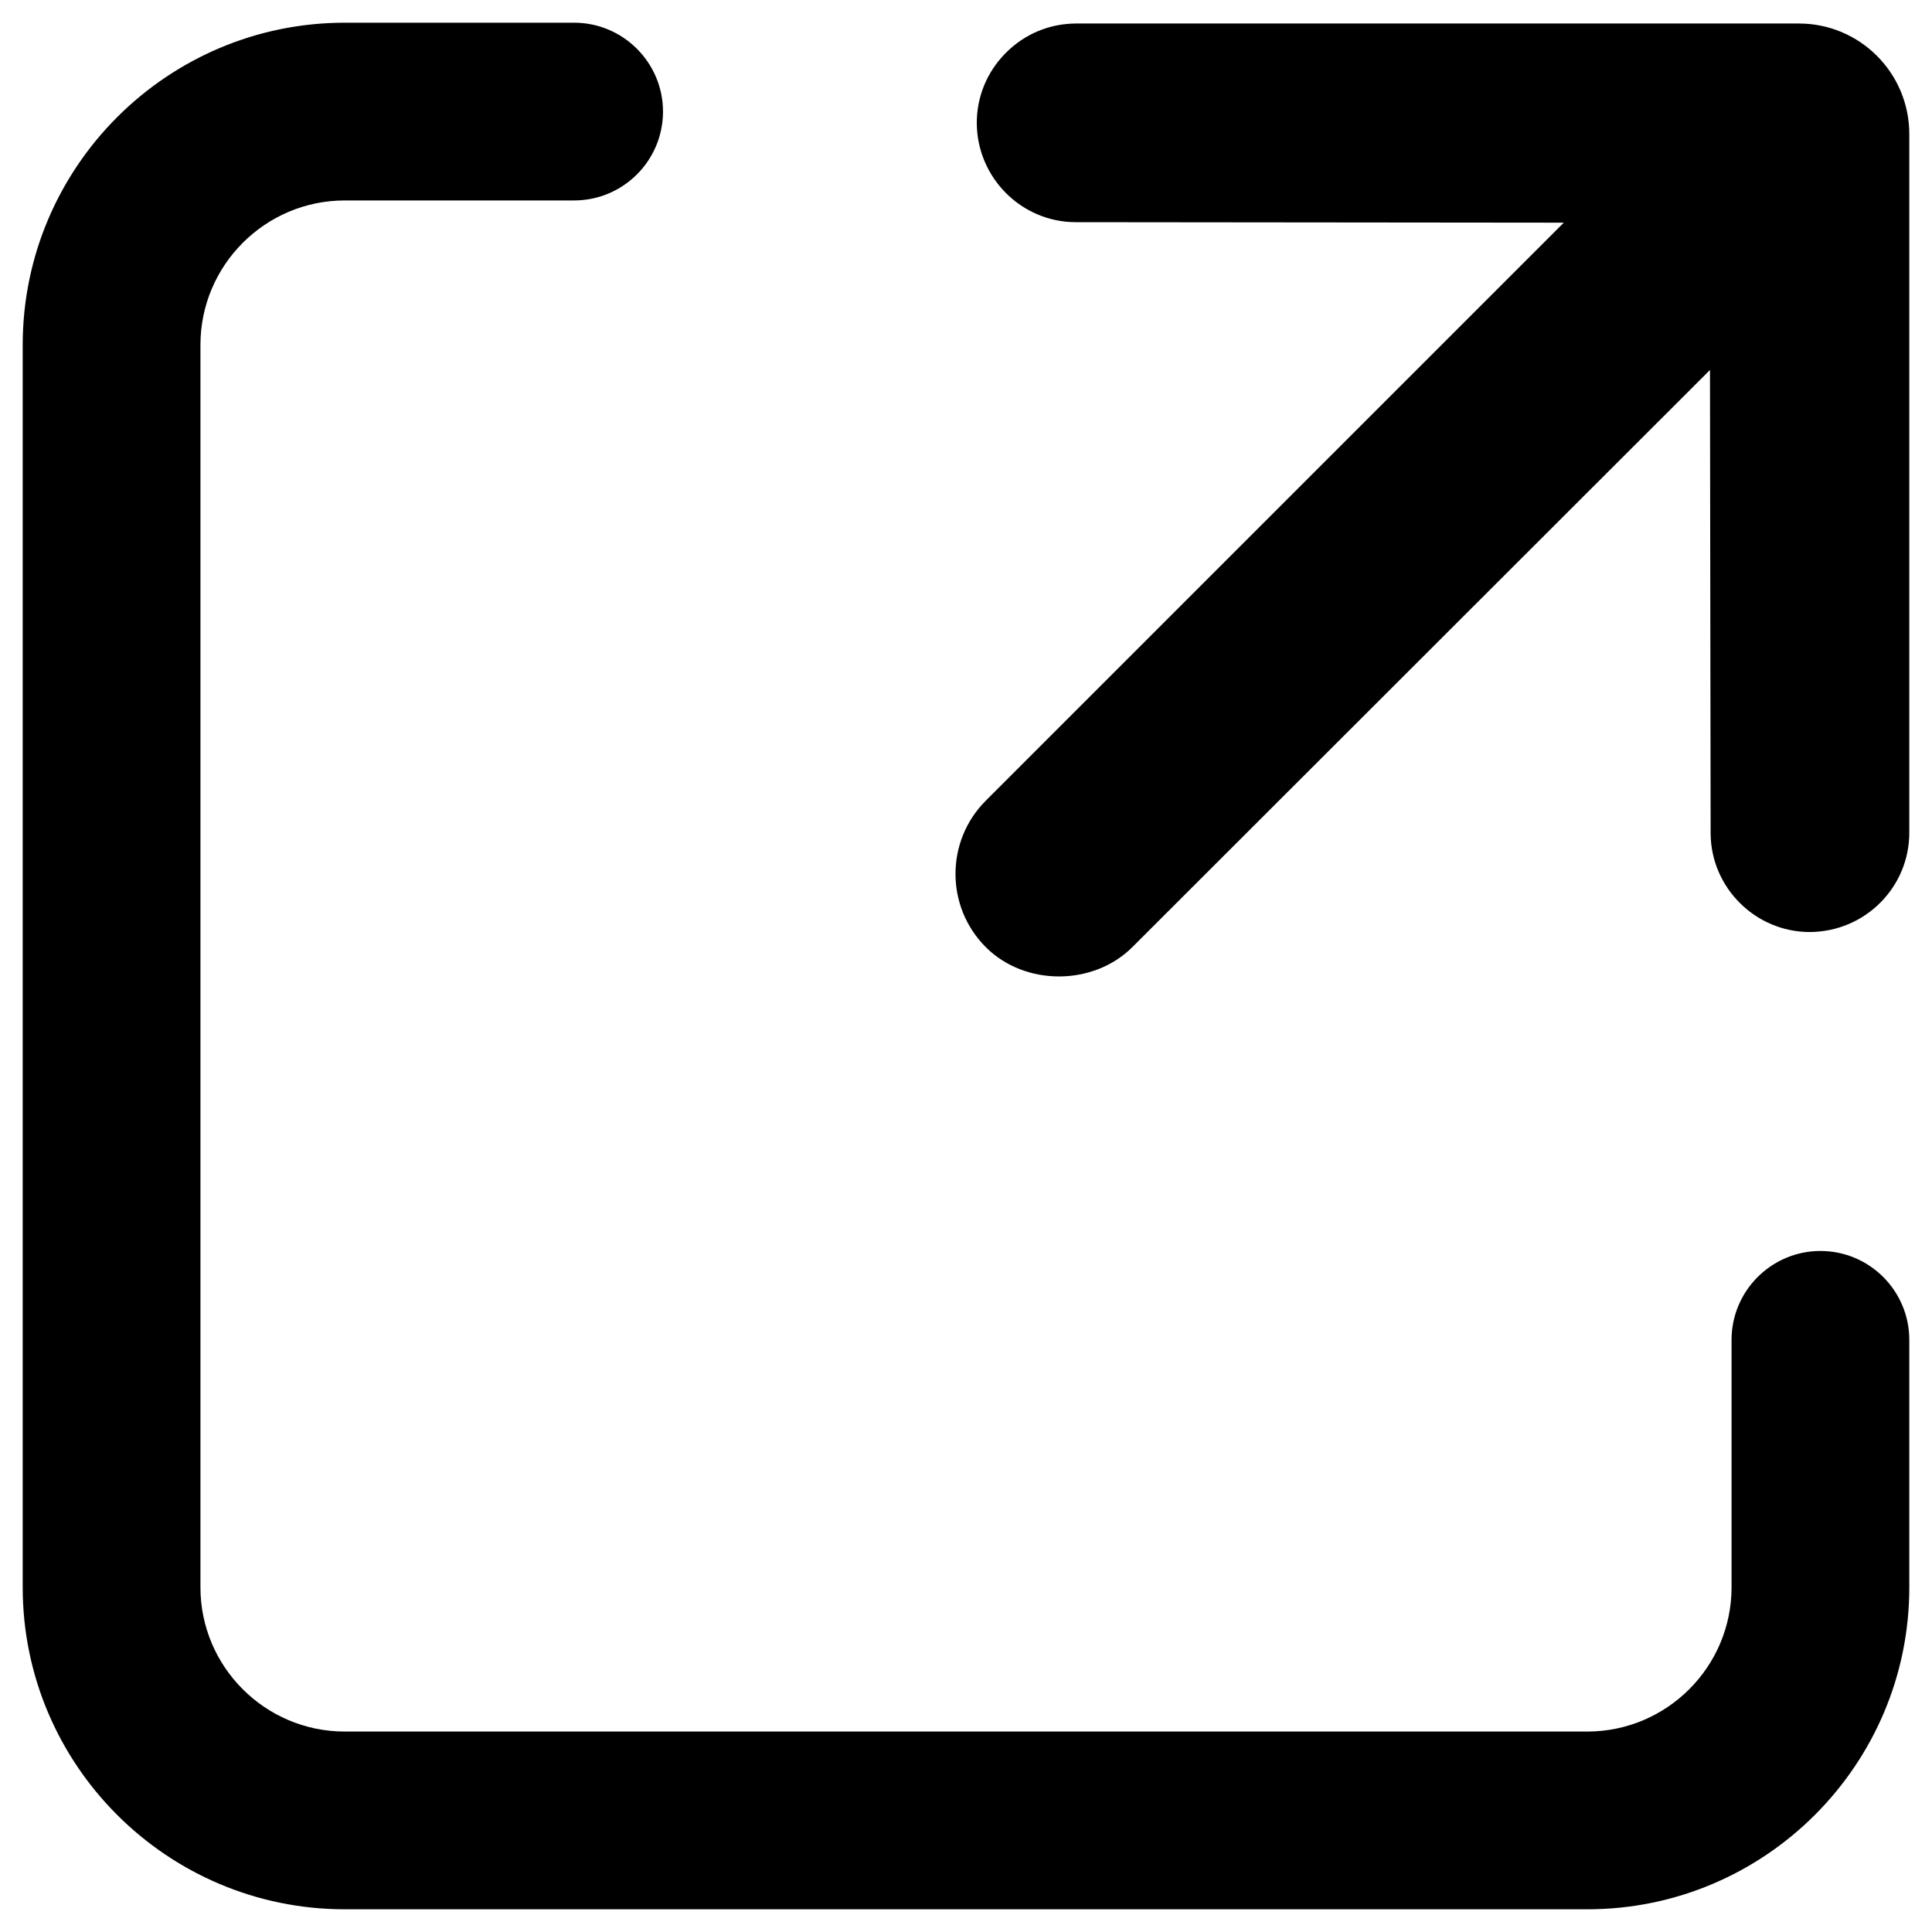
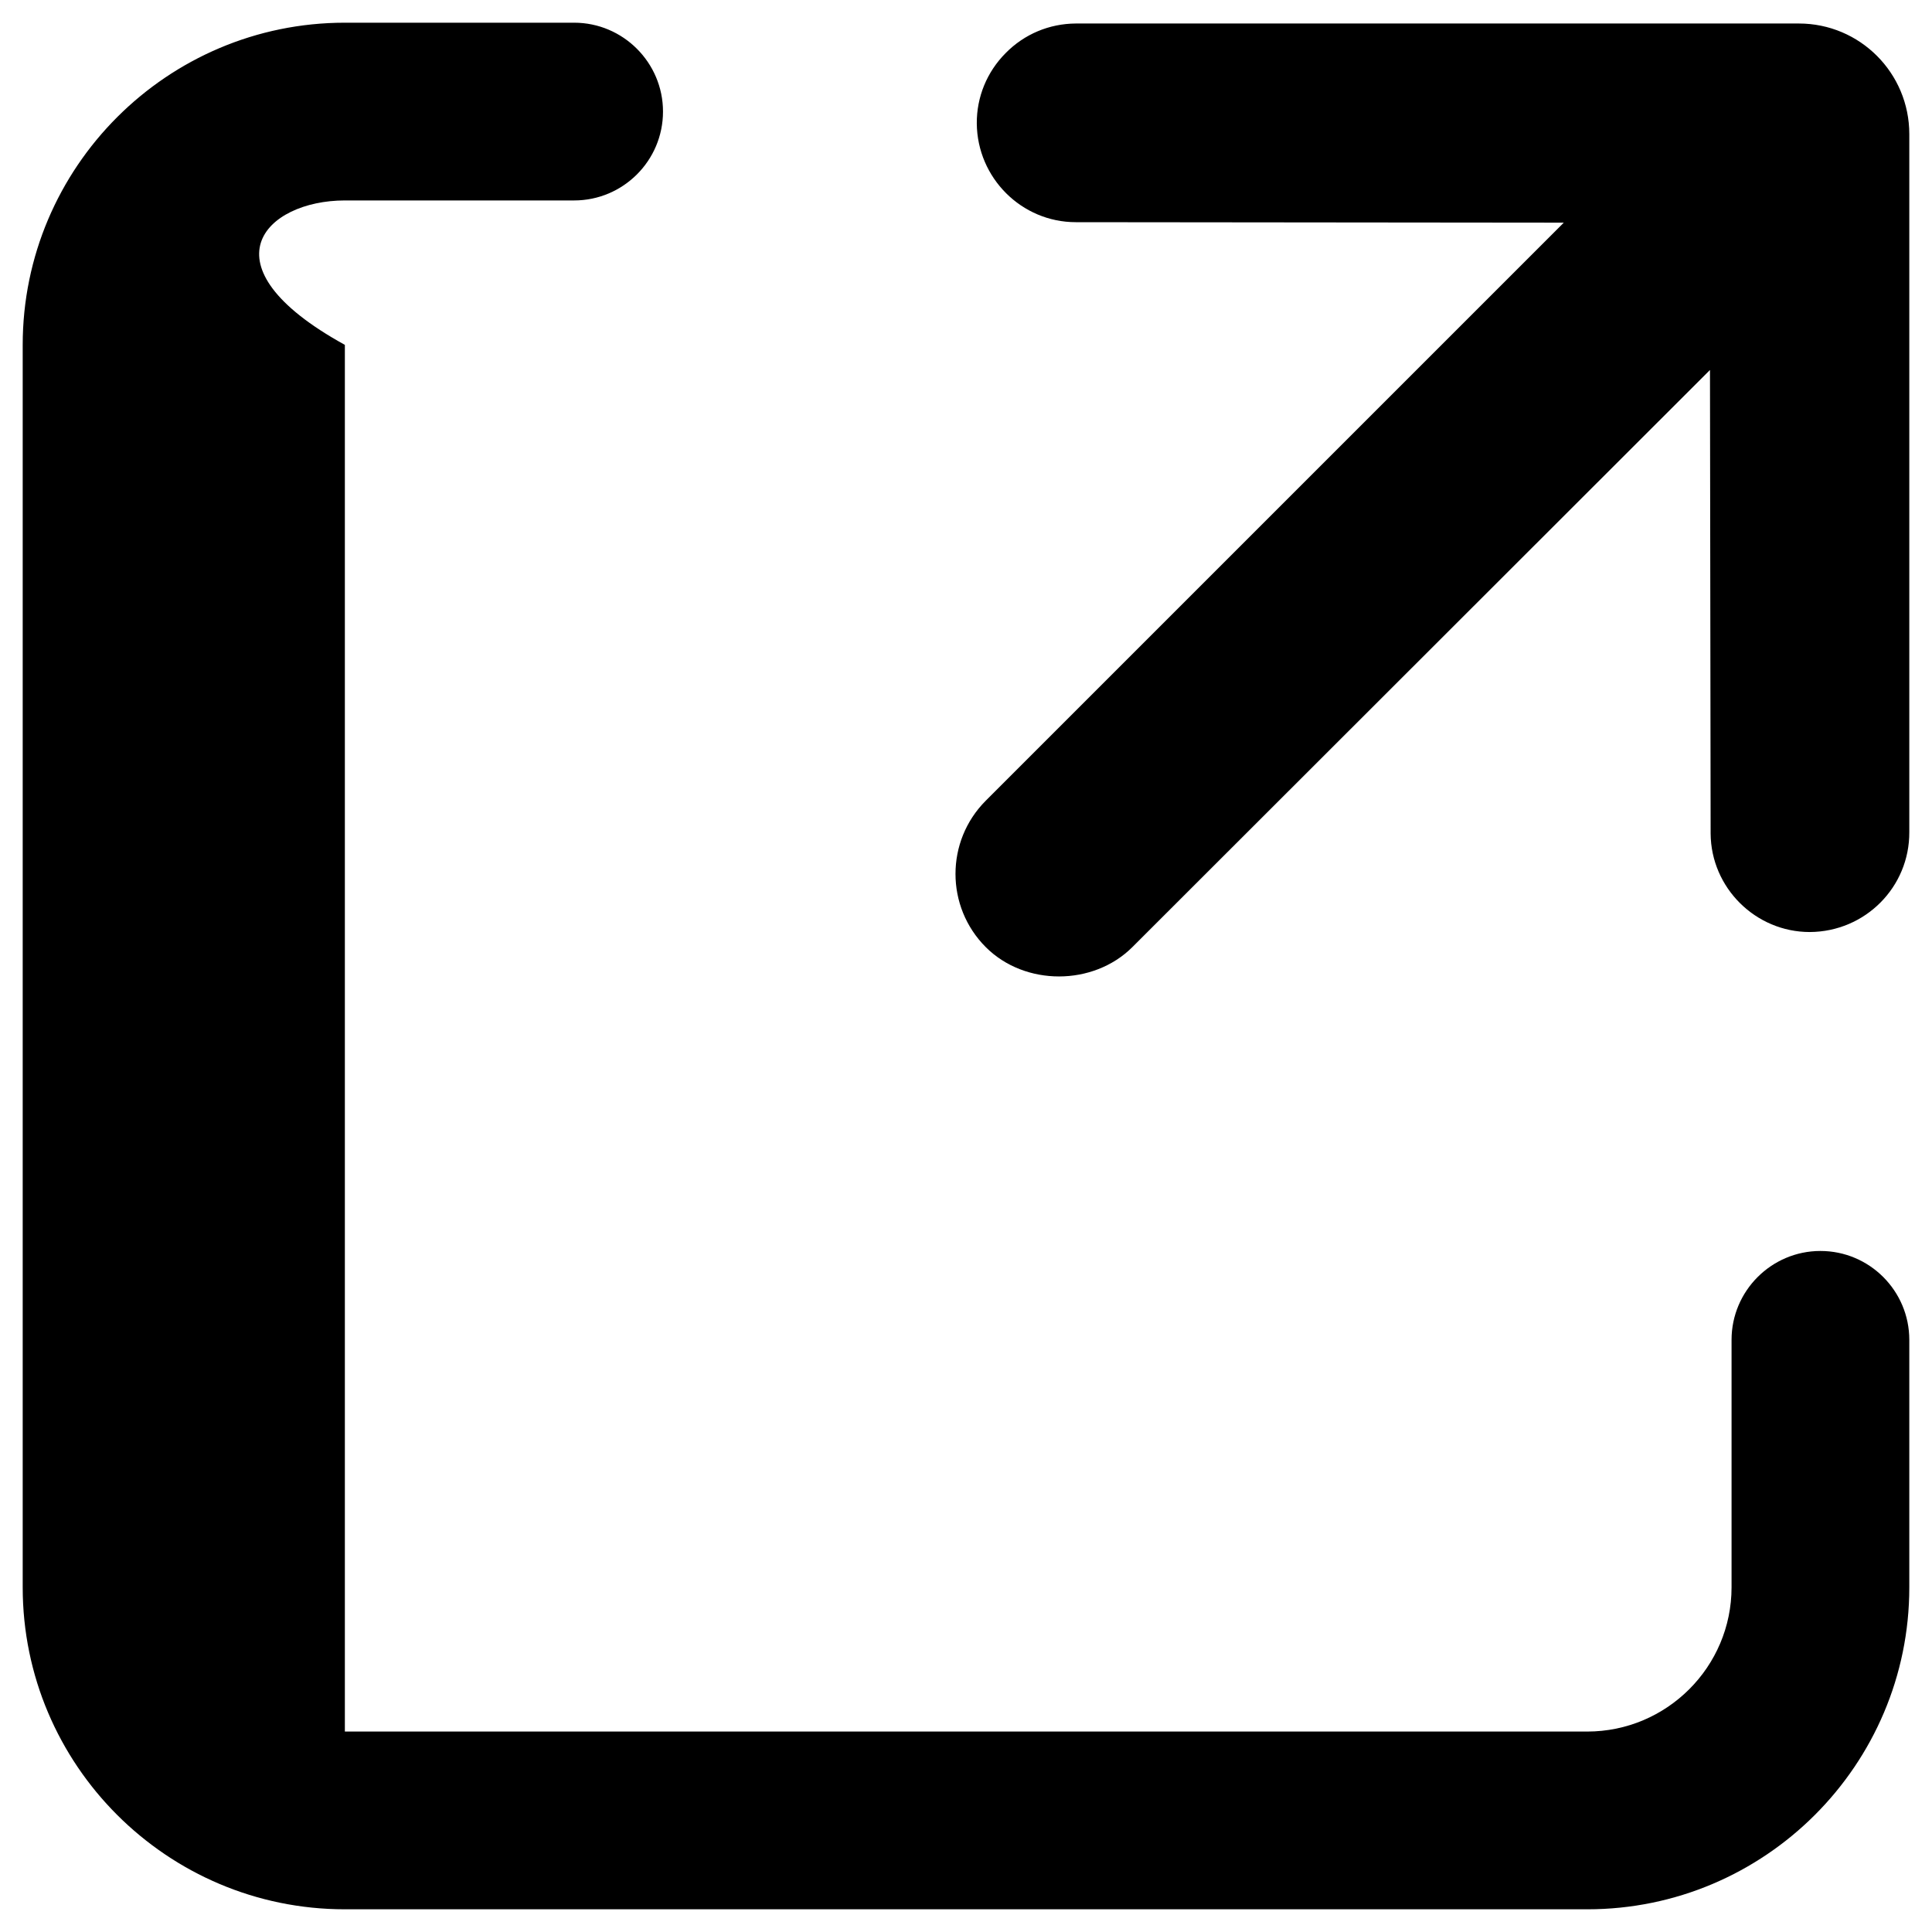
<svg xmlns="http://www.w3.org/2000/svg" width="12" height="12" viewBox="0 0 12 12" fill="none">
-   <path d="M11.307 7.77C11.003 7.77 10.755 8.018 10.755 8.322V9.859C10.755 10.353 10.353 10.755 9.858 10.755H2.142C1.647 10.755 1.245 10.353 1.245 9.859V2.142C1.245 1.648 1.647 1.245 2.142 1.245H3.566C3.87 1.245 4.118 0.998 4.118 0.693C4.118 0.389 3.87 0.141 3.566 0.141H2.142C1.038 0.141 0.141 1.039 0.141 2.142V9.859C0.141 10.962 1.038 11.859 2.142 11.859H9.859C10.962 11.859 11.859 10.962 11.859 9.86V8.322C11.859 8.018 11.612 7.77 11.307 7.77ZM6.123 5.883C5.872 5.632 5.872 5.224 6.123 4.973L9.713 1.383L6.682 1.38C6.345 1.38 6.07 1.105 6.067 0.767C6.066 0.602 6.13 0.447 6.246 0.33C6.362 0.212 6.517 0.147 6.682 0.146H11.173C11.552 0.146 11.859 0.453 11.859 0.833V5.168C11.861 5.509 11.586 5.787 11.241 5.789C10.904 5.789 10.627 5.514 10.625 5.177L10.621 2.298L7.033 5.883C6.79 6.125 6.366 6.126 6.123 5.883Z" fill="black" />
+   <path d="M11.307 7.77C11.003 7.77 10.755 8.018 10.755 8.322V9.859C10.755 10.353 10.353 10.755 9.858 10.755H2.142V2.142C1.245 1.648 1.647 1.245 2.142 1.245H3.566C3.87 1.245 4.118 0.998 4.118 0.693C4.118 0.389 3.87 0.141 3.566 0.141H2.142C1.038 0.141 0.141 1.039 0.141 2.142V9.859C0.141 10.962 1.038 11.859 2.142 11.859H9.859C10.962 11.859 11.859 10.962 11.859 9.86V8.322C11.859 8.018 11.612 7.77 11.307 7.77ZM6.123 5.883C5.872 5.632 5.872 5.224 6.123 4.973L9.713 1.383L6.682 1.38C6.345 1.38 6.07 1.105 6.067 0.767C6.066 0.602 6.13 0.447 6.246 0.33C6.362 0.212 6.517 0.147 6.682 0.146H11.173C11.552 0.146 11.859 0.453 11.859 0.833V5.168C11.861 5.509 11.586 5.787 11.241 5.789C10.904 5.789 10.627 5.514 10.625 5.177L10.621 2.298L7.033 5.883C6.79 6.125 6.366 6.126 6.123 5.883Z" fill="black" />
</svg>